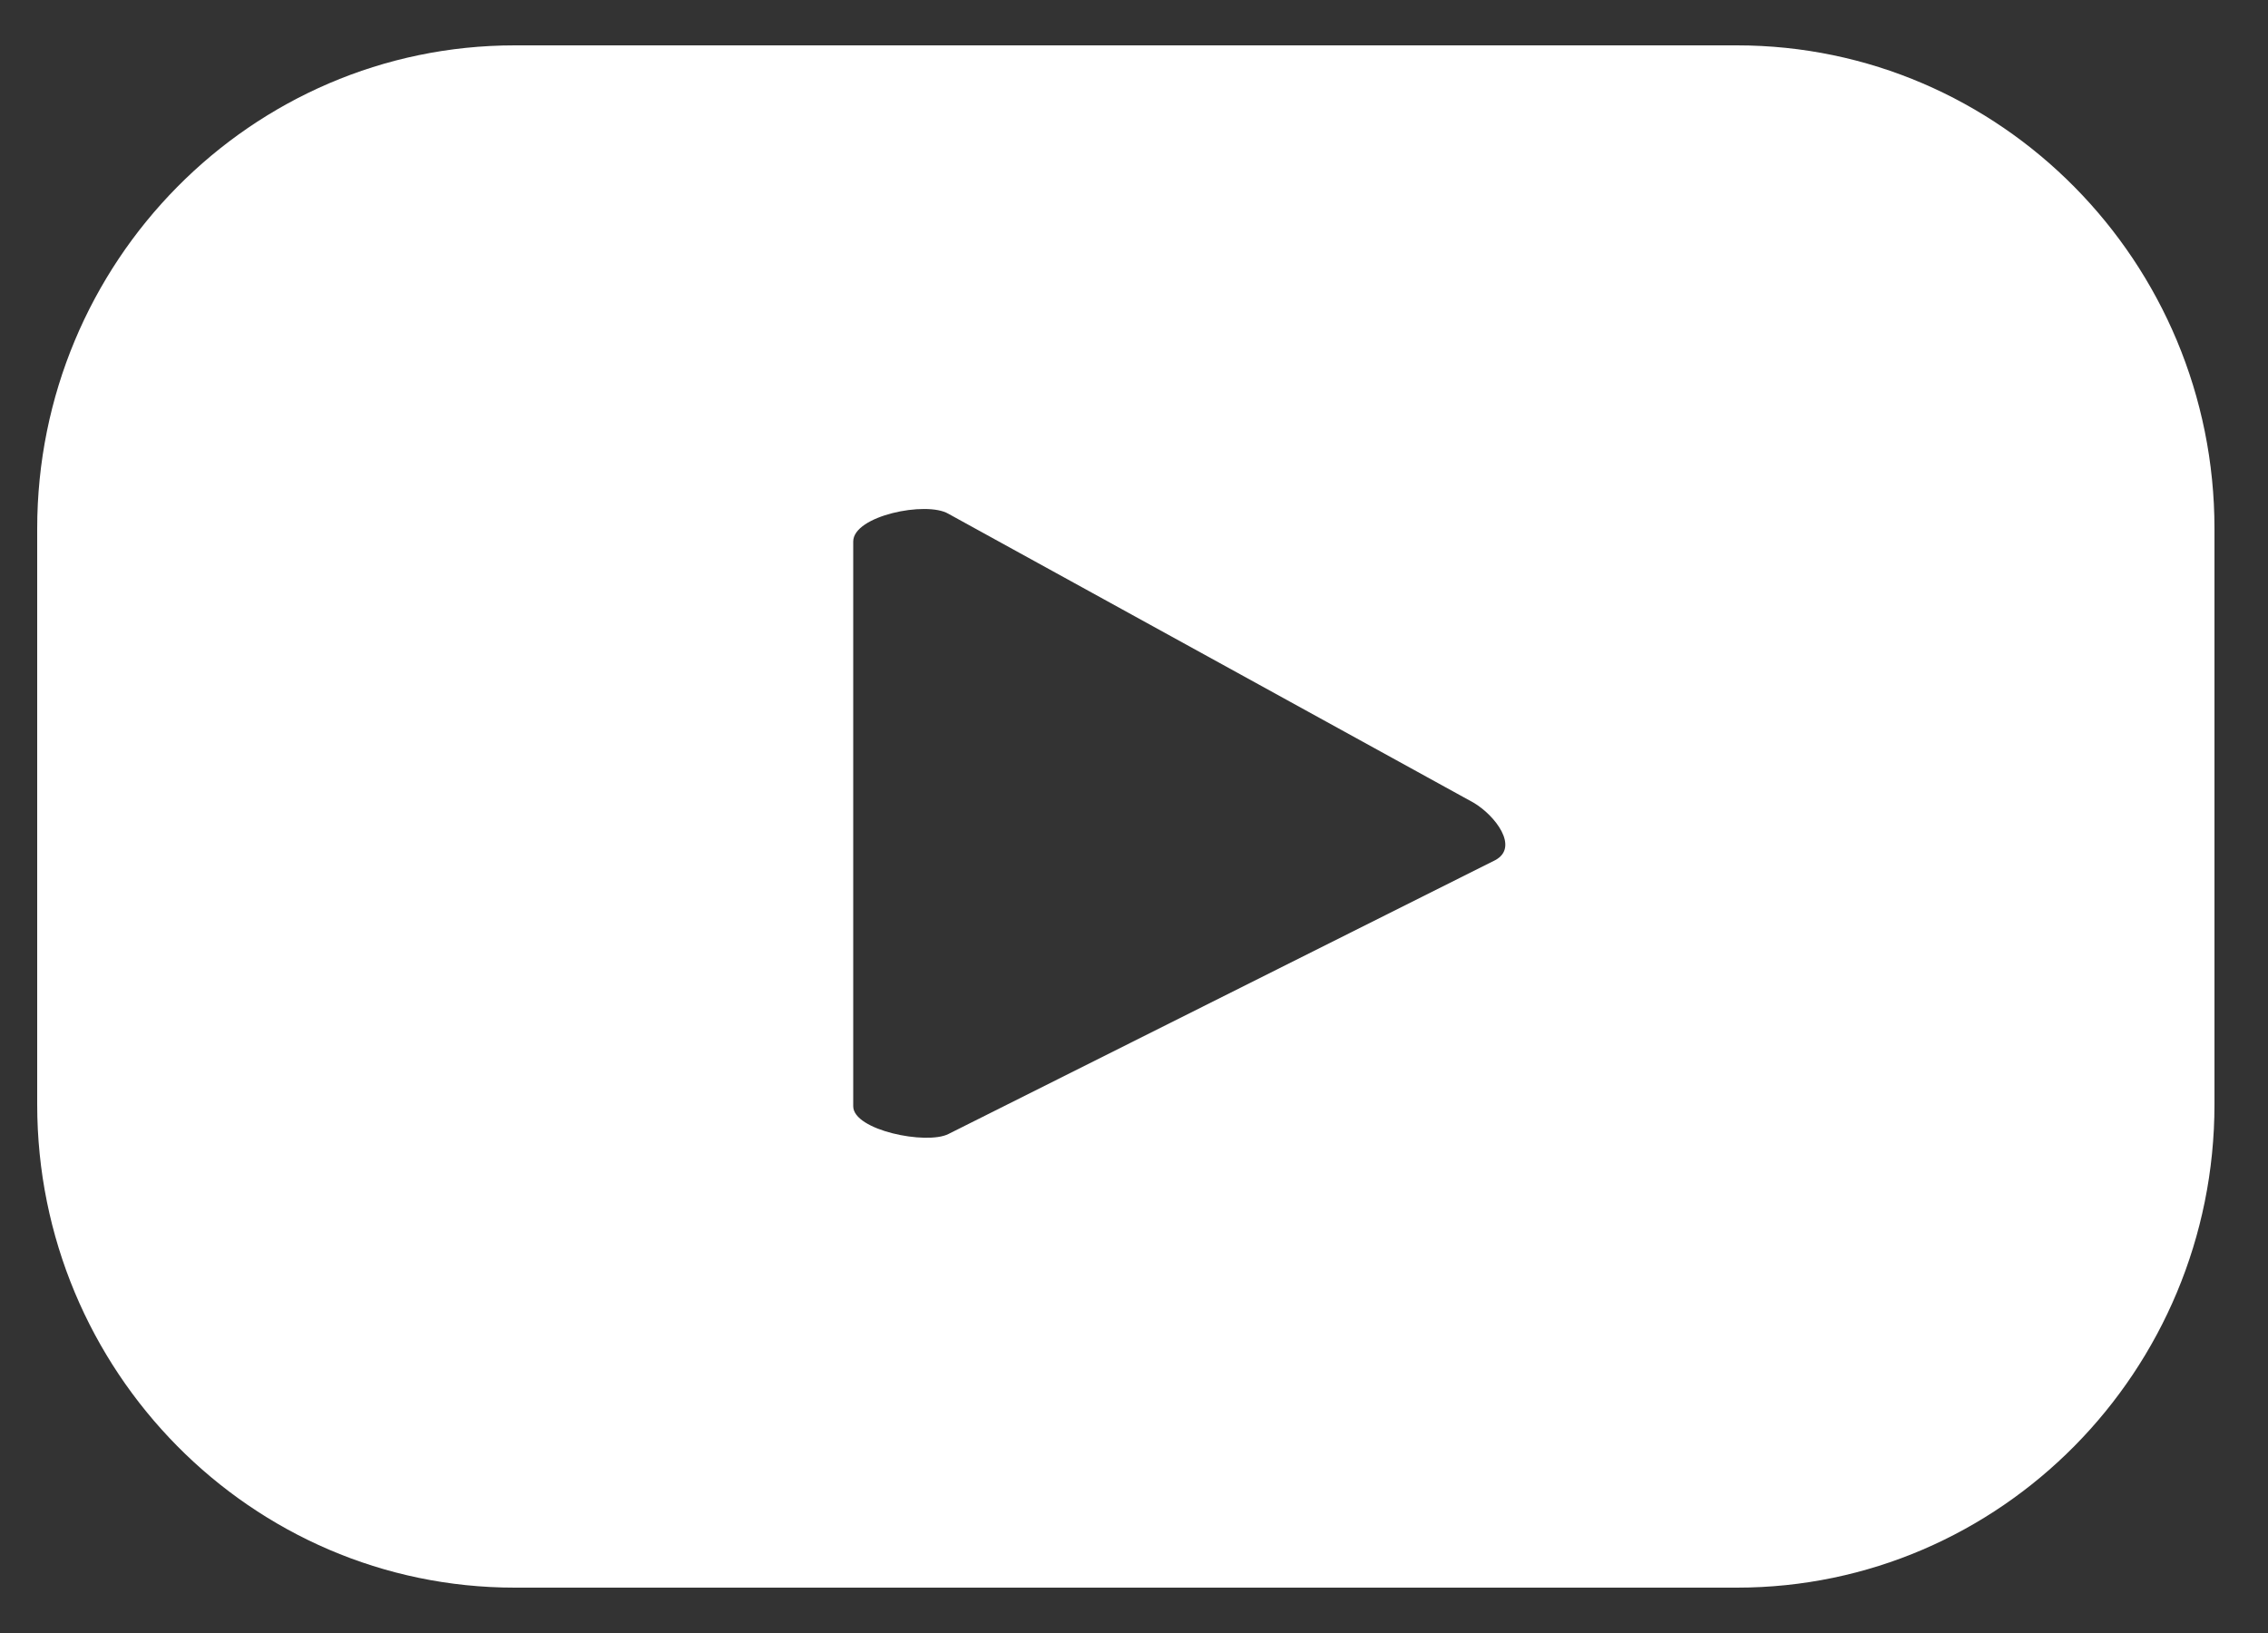
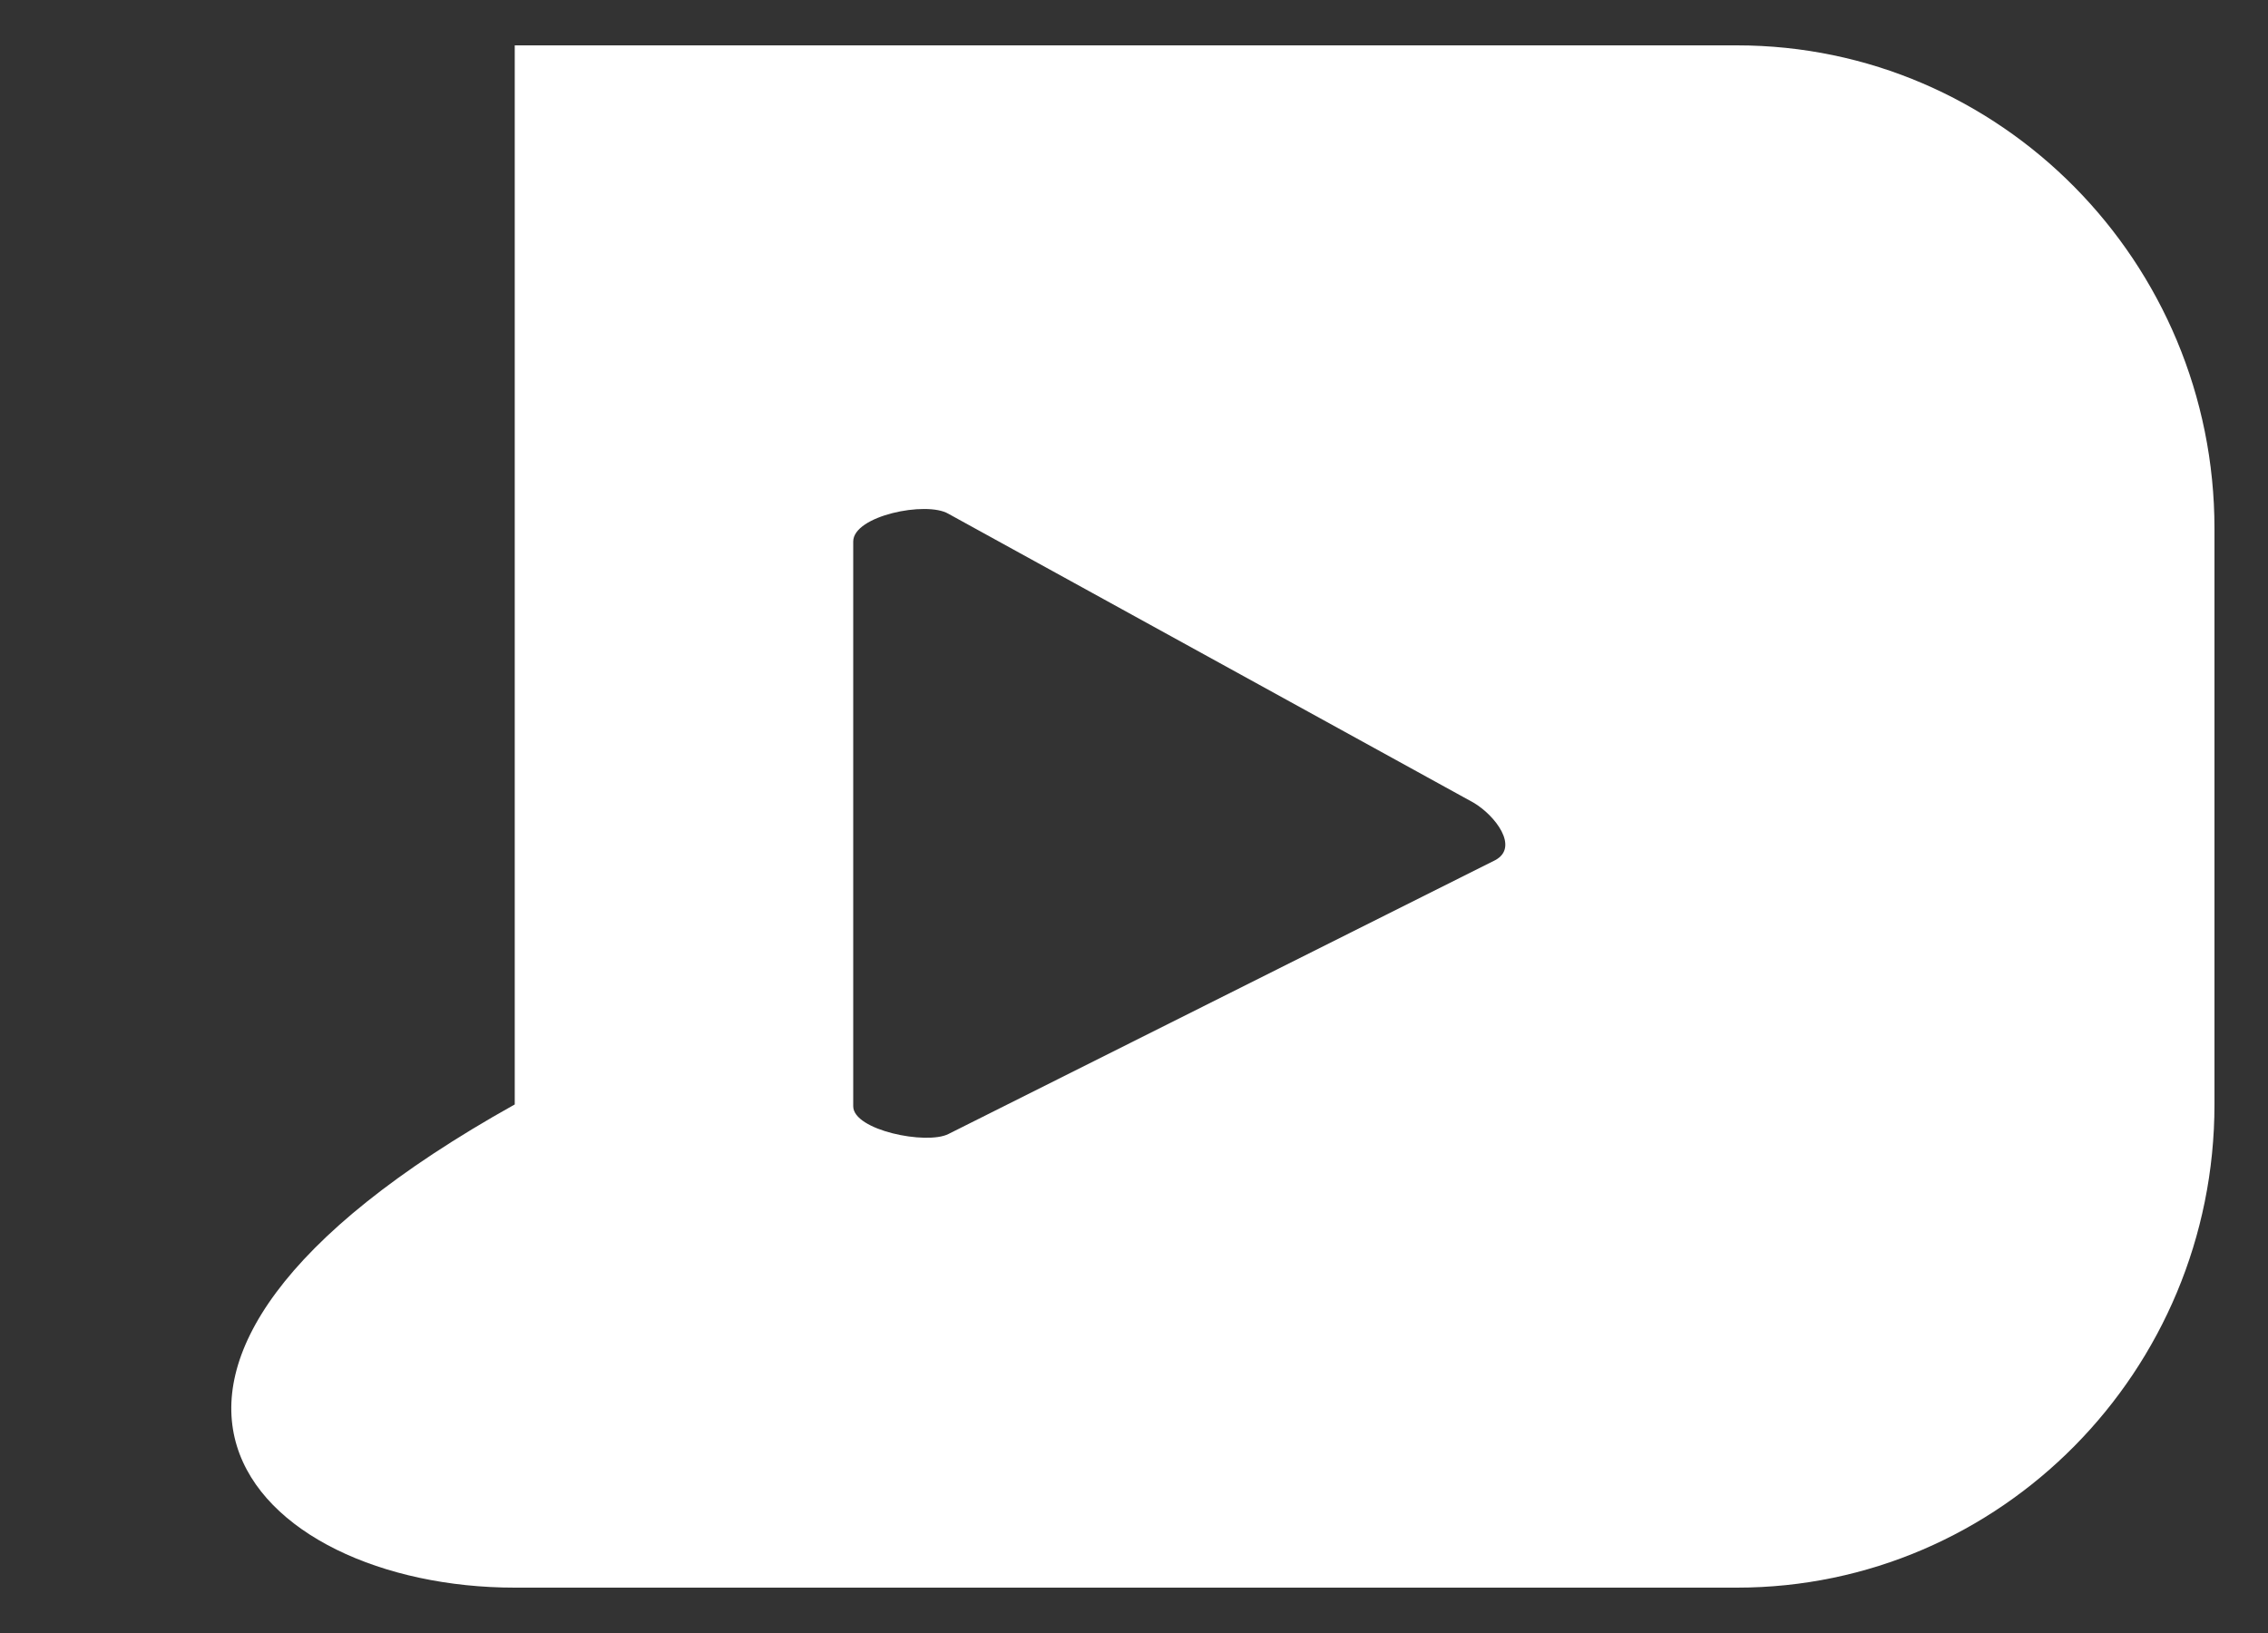
<svg xmlns="http://www.w3.org/2000/svg" width="25" height="18" viewBox="0 0 25 18" fill="none">
  <rect x="0" y="0" width="25" height="18" fill="#333333" stroke="none" />
-   <path d="M24.41 5.827C24.41 2.888 22.05 0.5 19.146 0.5H5.674C2.77 0.5 0.41 2.888 0.41 5.827V12.174C0.41 15.112 2.77 17.5 5.674 17.5H19.146C22.05 17.5 24.41 15.112 24.41 12.174V5.827ZM16.484 9.48L10.454 12.5C10.212 12.622 9.405 12.459 9.405 12.194V5.969C9.405 5.684 10.212 5.52 10.454 5.663L16.242 8.847C16.484 8.99 16.746 9.337 16.484 9.48Z" fill="white" />
+   <path d="M24.41 5.827C24.41 2.888 22.05 0.5 19.146 0.5H5.674V12.174C0.41 15.112 2.77 17.5 5.674 17.5H19.146C22.05 17.5 24.41 15.112 24.41 12.174V5.827ZM16.484 9.48L10.454 12.5C10.212 12.622 9.405 12.459 9.405 12.194V5.969C9.405 5.684 10.212 5.52 10.454 5.663L16.242 8.847C16.484 8.99 16.746 9.337 16.484 9.48Z" fill="white" />
</svg>